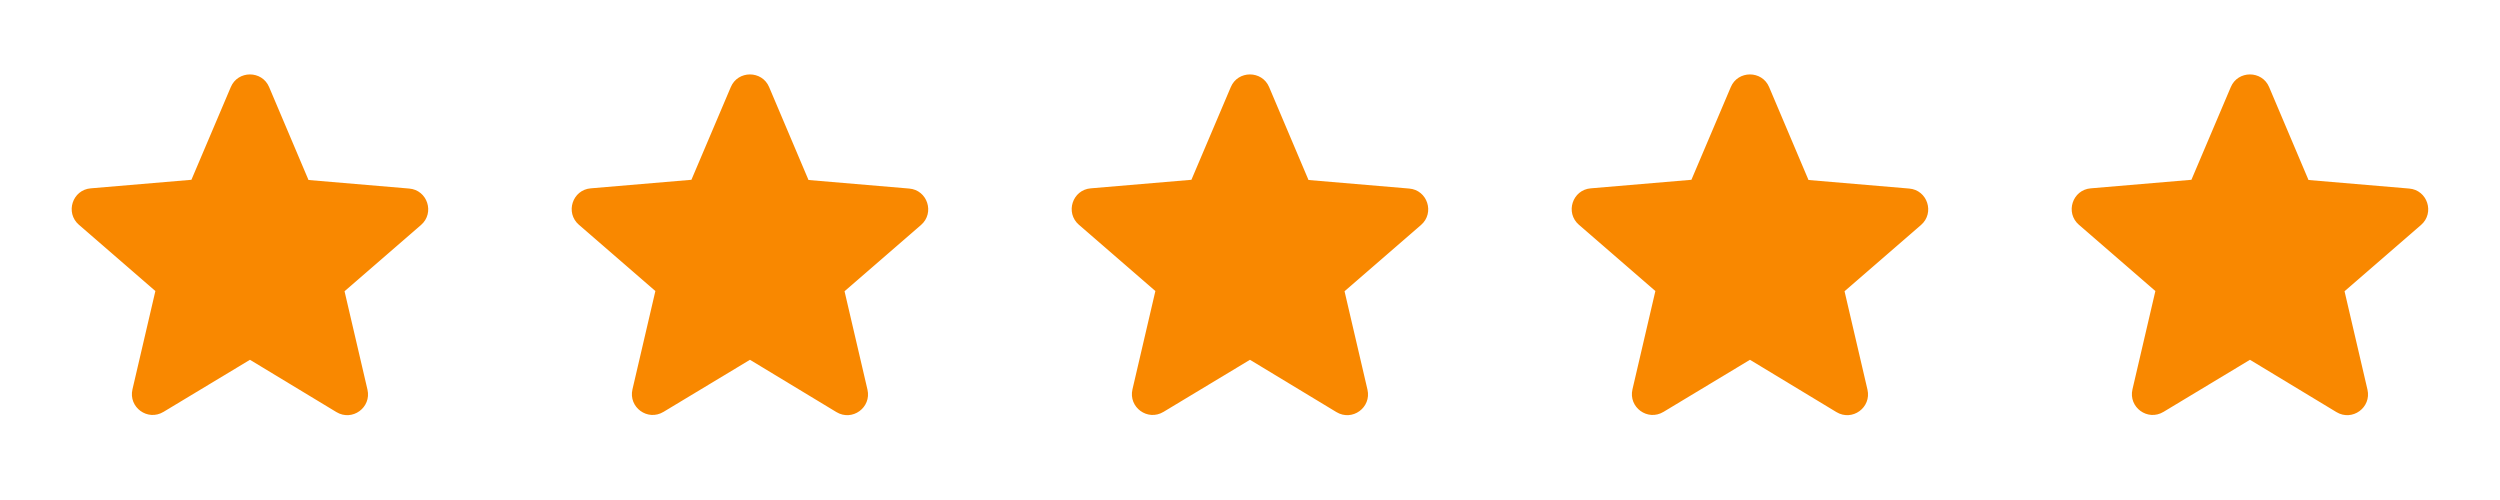
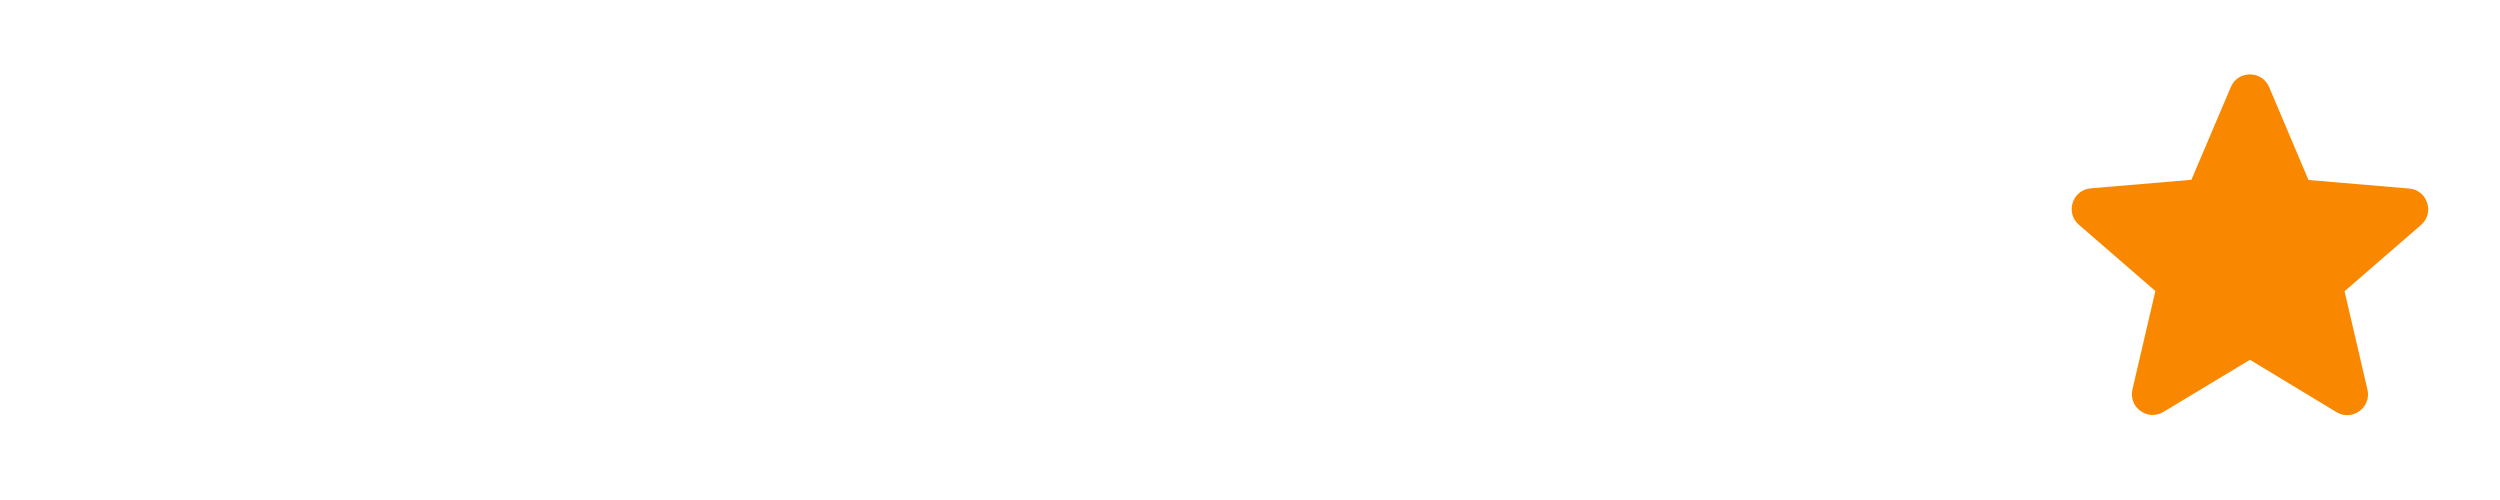
<svg xmlns="http://www.w3.org/2000/svg" width="120" height="24" viewBox="0 0 120 24" fill="none">
-   <path d="M11.998 17.27L16.148 19.78C16.908 20.24 17.838 19.56 17.638 18.7L16.538 13.98L20.208 10.8C20.878 10.22 20.518 9.12 19.638 9.05L14.808 8.64L12.918 4.18C12.578 3.37 11.418 3.37 11.078 4.18L9.188 8.63L4.358 9.04C3.478 9.11 3.118 10.21 3.788 10.79L7.458 13.97L6.358 18.69C6.158 19.55 7.088 20.23 7.848 19.77L11.998 17.27Z" fill="#F98800" />
-   <path d="M35.998 17.27L40.148 19.78C40.908 20.24 41.838 19.56 41.638 18.7L40.538 13.98L44.208 10.8C44.878 10.22 44.518 9.12 43.638 9.05L38.808 8.64L36.918 4.18C36.578 3.37 35.418 3.37 35.078 4.18L33.188 8.63L28.358 9.04C27.478 9.11 27.118 10.21 27.788 10.79L31.458 13.97L30.358 18.69C30.158 19.55 31.088 20.23 31.848 19.77L35.998 17.27Z" fill="#F98800" />
-   <path d="M59.998 17.27L64.148 19.78C64.908 20.24 65.838 19.56 65.638 18.7L64.538 13.98L68.208 10.8C68.878 10.22 68.518 9.12 67.638 9.05L62.808 8.64L60.918 4.18C60.578 3.37 59.418 3.37 59.078 4.18L57.188 8.63L52.358 9.04C51.478 9.11 51.118 10.21 51.788 10.79L55.458 13.97L54.358 18.69C54.158 19.55 55.088 20.23 55.848 19.77L59.998 17.27Z" fill="#F98800" />
-   <path d="M83.998 17.27L88.148 19.78C88.908 20.24 89.838 19.56 89.638 18.7L88.538 13.98L92.208 10.8C92.878 10.22 92.518 9.12 91.638 9.05L86.808 8.64L84.918 4.18C84.578 3.37 83.418 3.37 83.078 4.18L81.188 8.63L76.358 9.04C75.478 9.11 75.118 10.21 75.788 10.79L79.458 13.97L78.358 18.69C78.158 19.55 79.088 20.23 79.848 19.77L83.998 17.27Z" fill="#F98800" />
  <path d="M107.998 17.27L112.148 19.78C112.908 20.24 113.838 19.56 113.638 18.7L112.538 13.98L116.208 10.8C116.878 10.22 116.518 9.12 115.638 9.05L110.808 8.64L108.918 4.18C108.578 3.37 107.418 3.37 107.078 4.18L105.188 8.63L100.358 9.04C99.478 9.11 99.118 10.21 99.788 10.79L103.458 13.97L102.358 18.69C102.158 19.55 103.088 20.23 103.848 19.77L107.998 17.27Z" fill="#F98800" />
</svg>